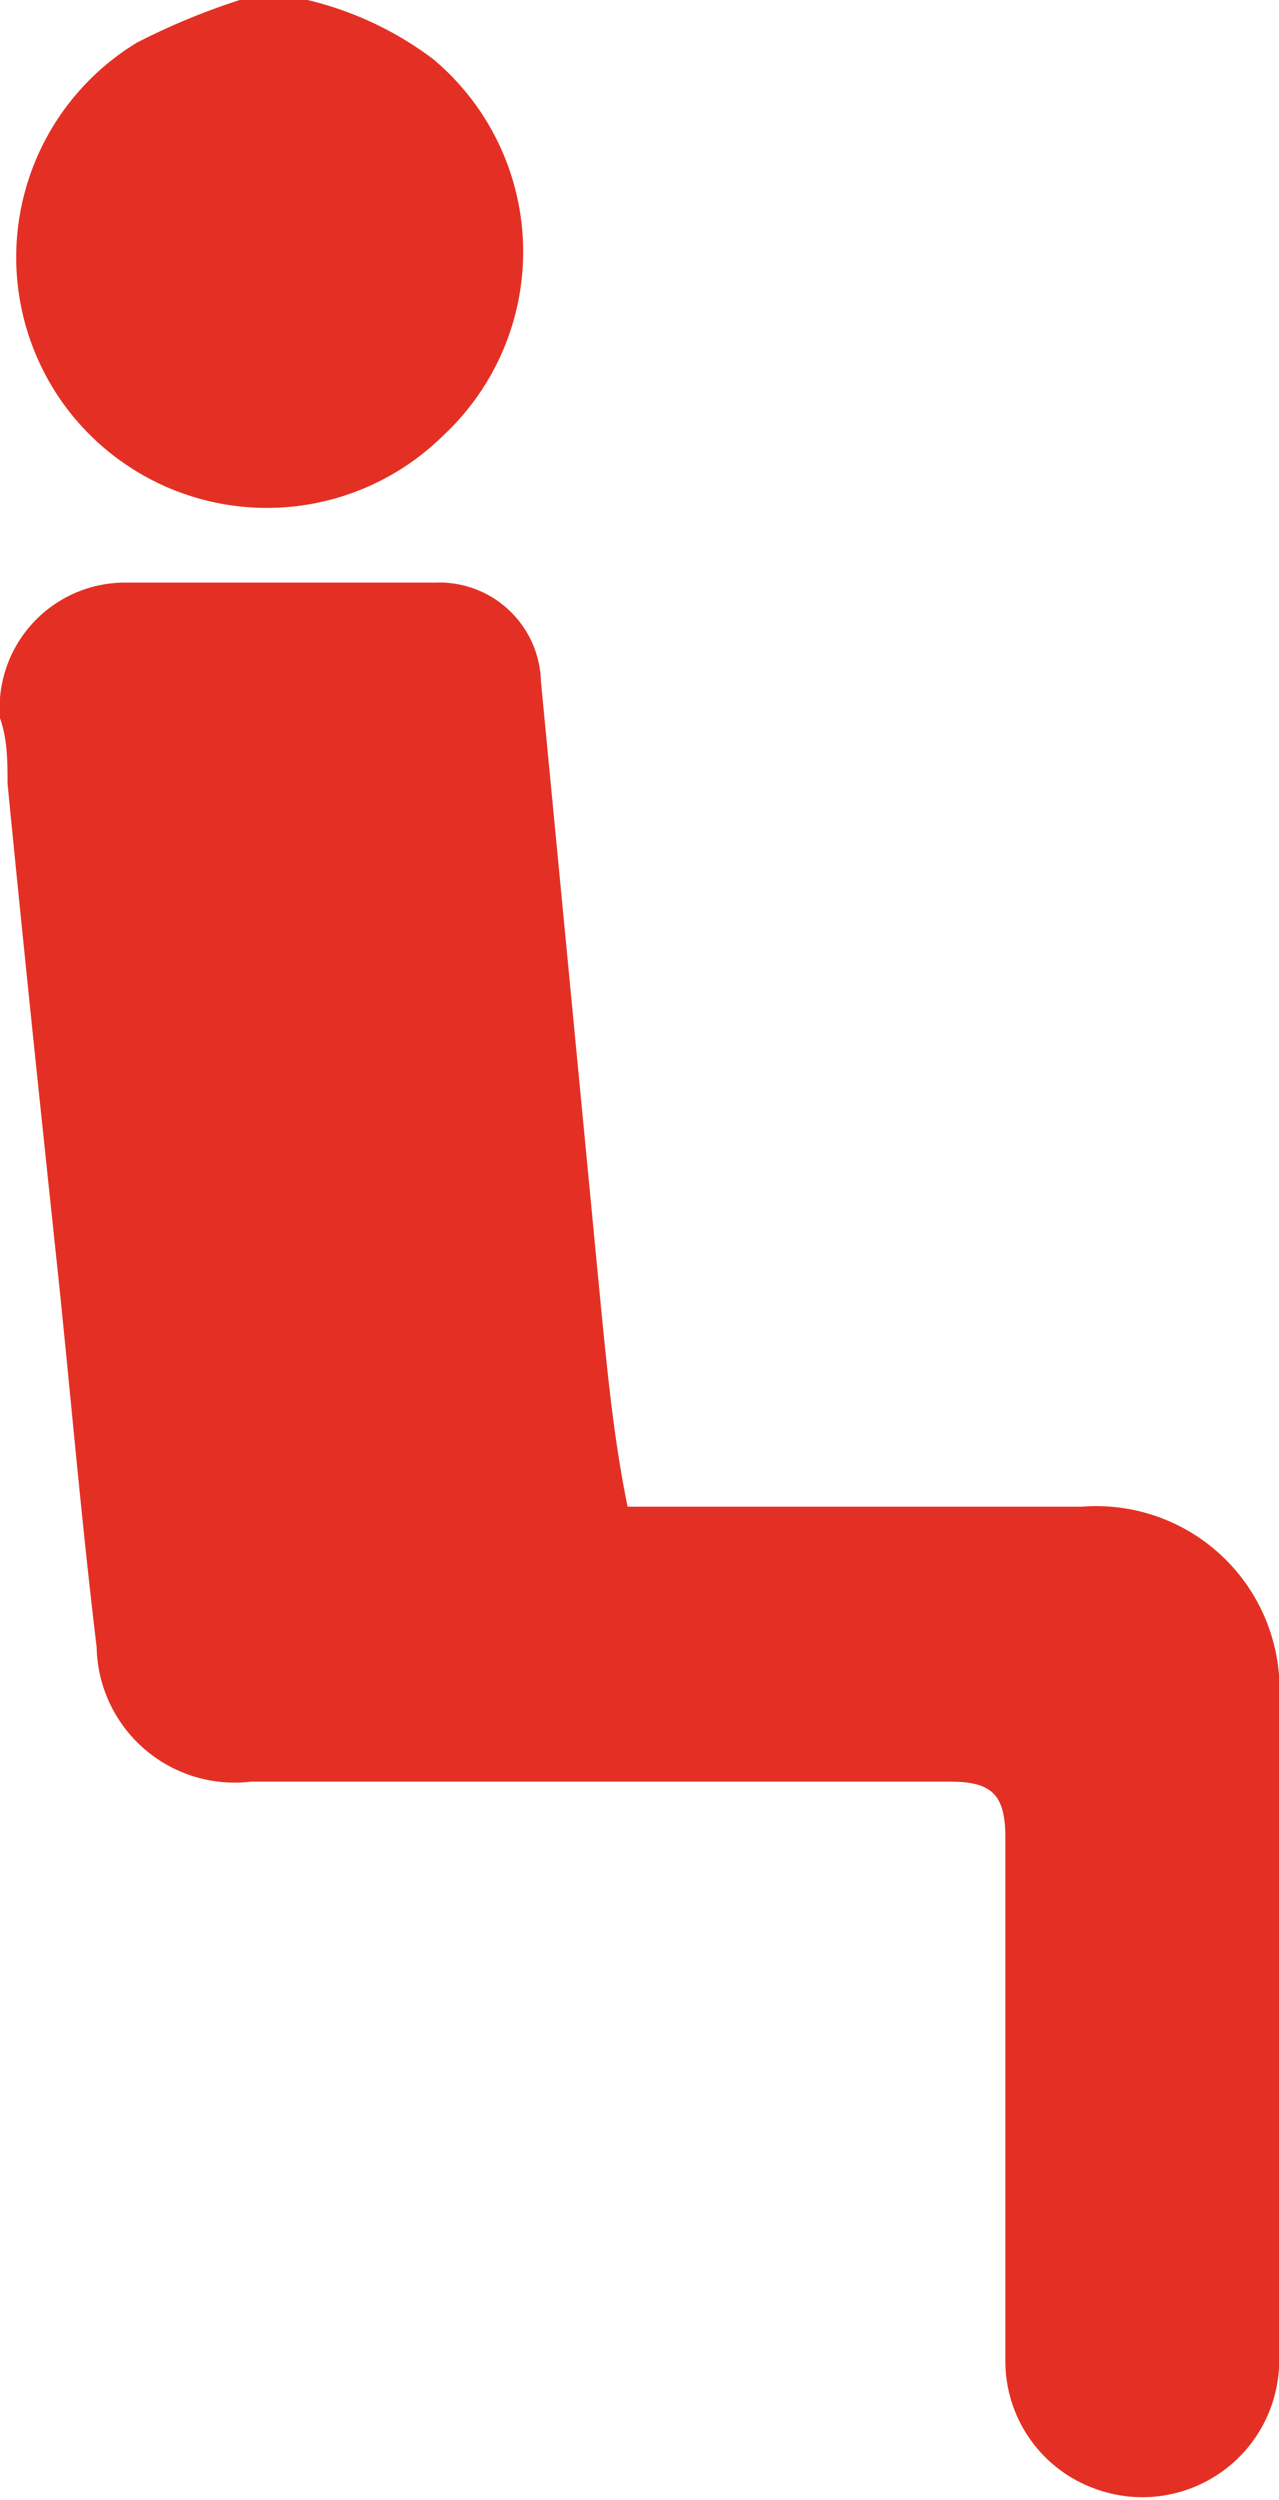
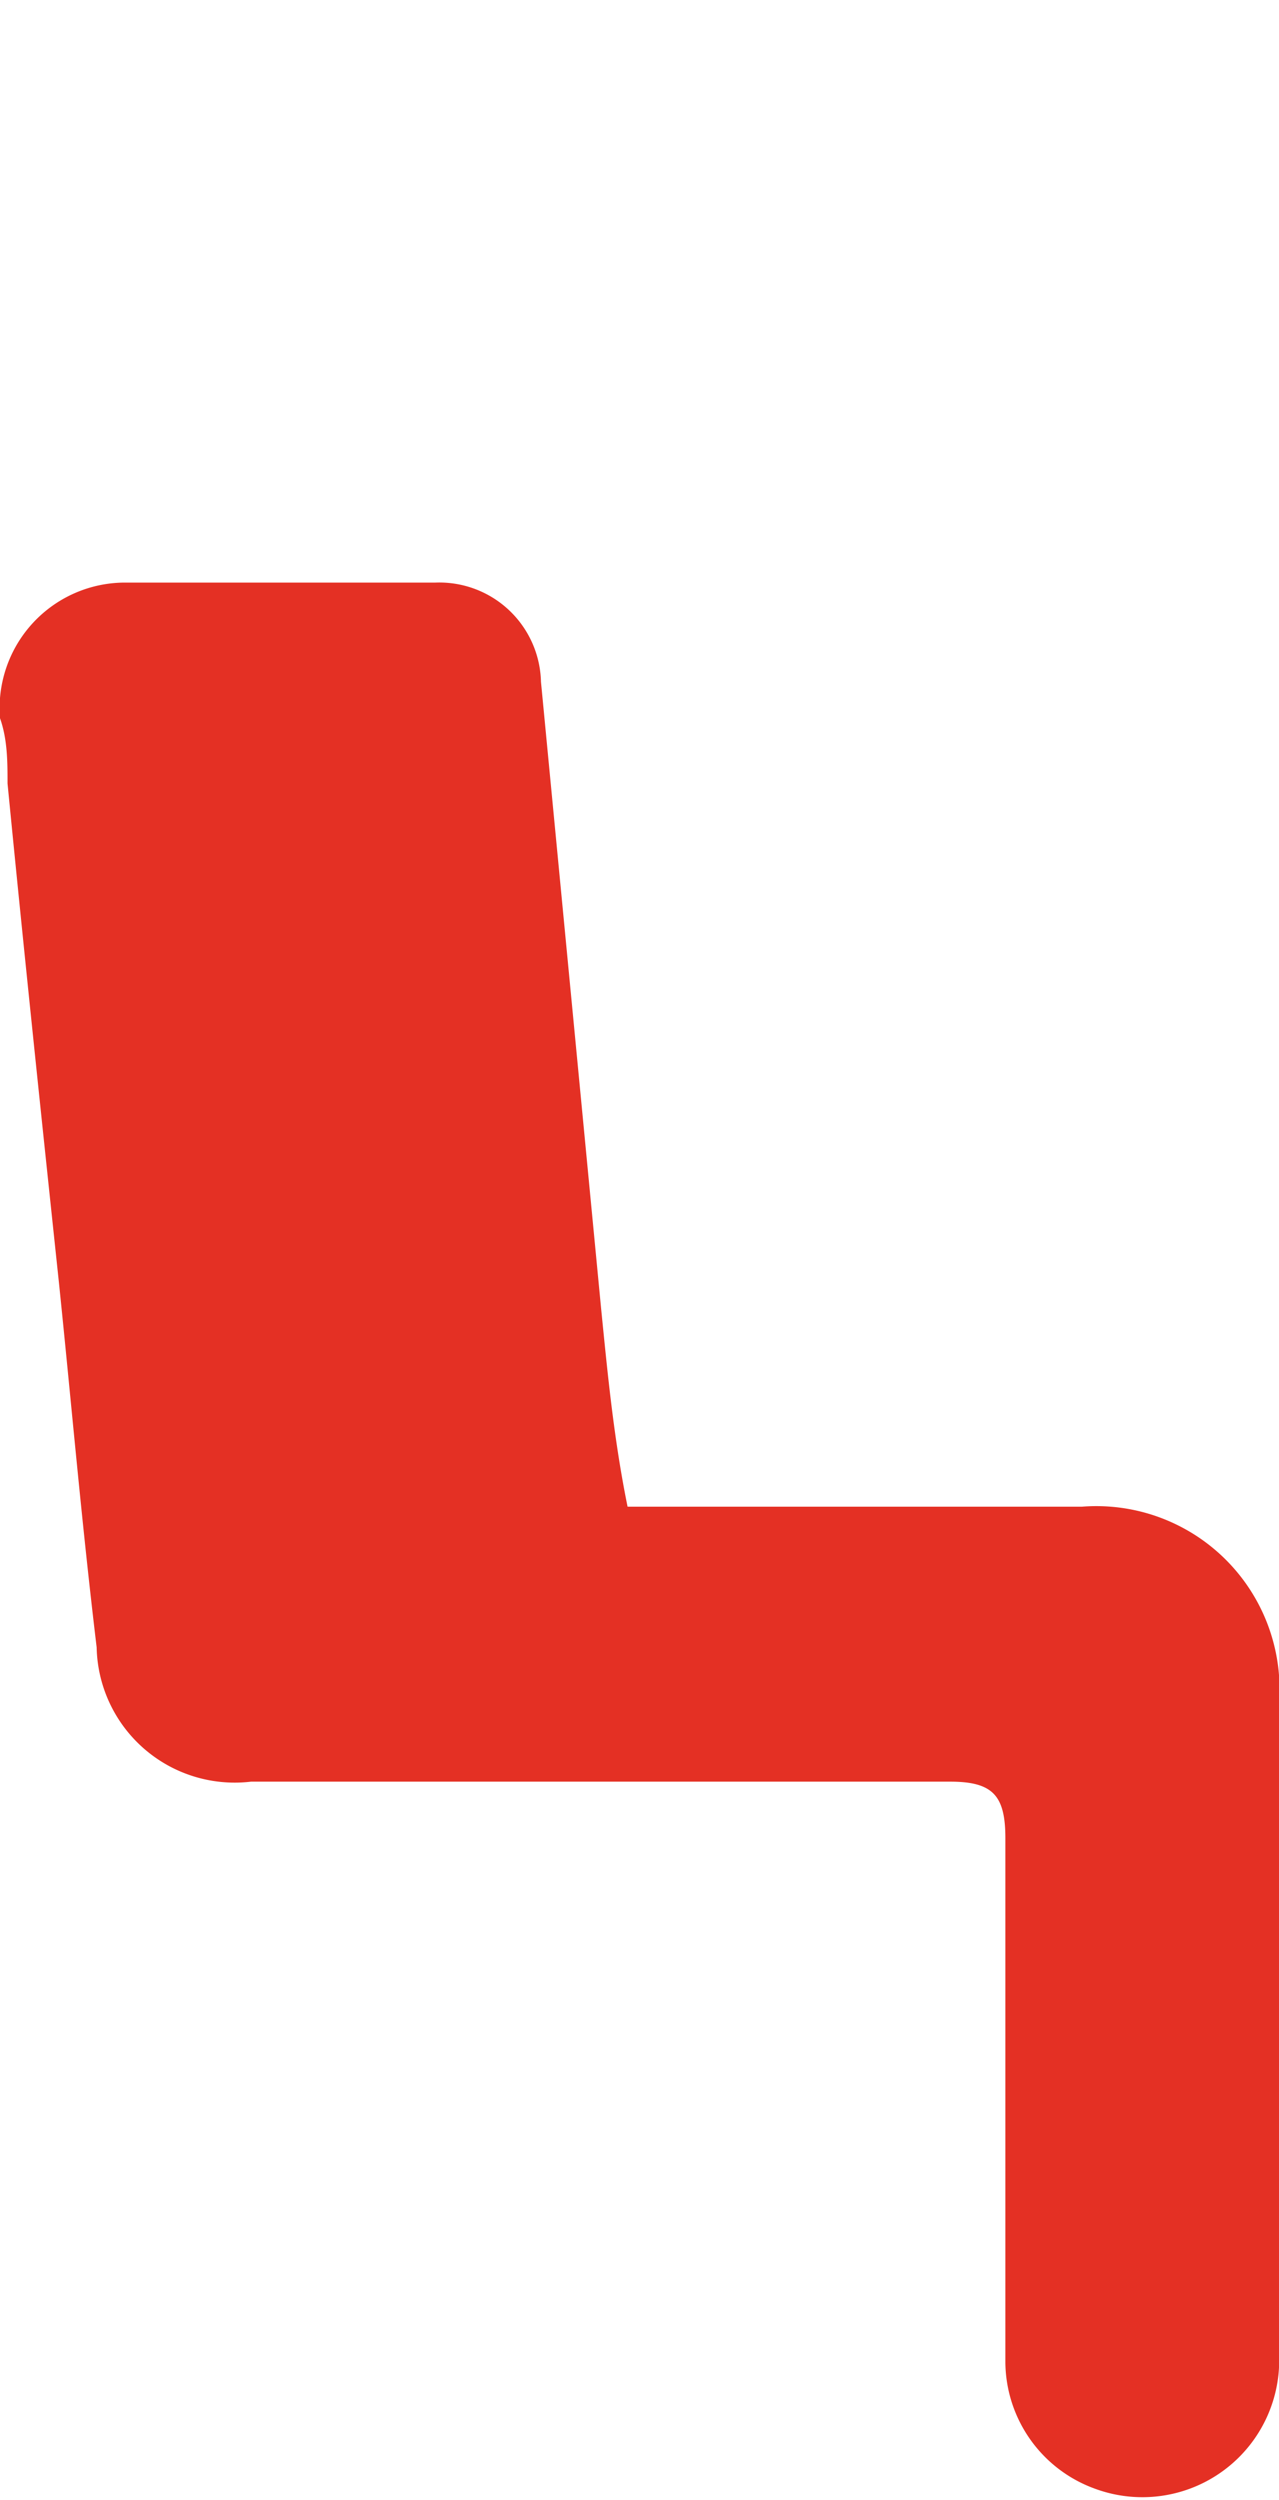
<svg xmlns="http://www.w3.org/2000/svg" viewBox="0 0 10.19 19.91">
  <defs>
    <style>.cls-1{fill:#e43024;}</style>
  </defs>
  <g id="Capa_2" data-name="Capa 2">
    <g id="Capa_1-2" data-name="Capa 1">
-       <path class="cls-1" d="M2.45,0a2.7,2.7,0,0,1,1,.47,2,2,0,0,1,.08,3,2,2,0,0,1-3-.22A2,2,0,0,1,1.09.34,5.43,5.43,0,0,1,1.91,0Z" />
      <path class="cls-1" d="M5,12H8.62a1.46,1.46,0,0,1,1.57,1.57v5.17a1.09,1.09,0,0,1-1.47,1.08,1.08,1.08,0,0,1-.71-1V14.64c0-.34-.1-.45-.44-.45H2A1.1,1.1,0,0,1,.77,13.12c-.12-1-.2-1.93-.3-2.9C.33,8.9.19,7.57.06,6.24c0-.17,0-.35-.06-.52A1,1,0,0,1,1,4.64H3.47a.81.81,0,0,1,.84.79l.48,5C4.84,10.93,4.89,11.46,5,12Z" />
    </g>
  </g>
</svg>